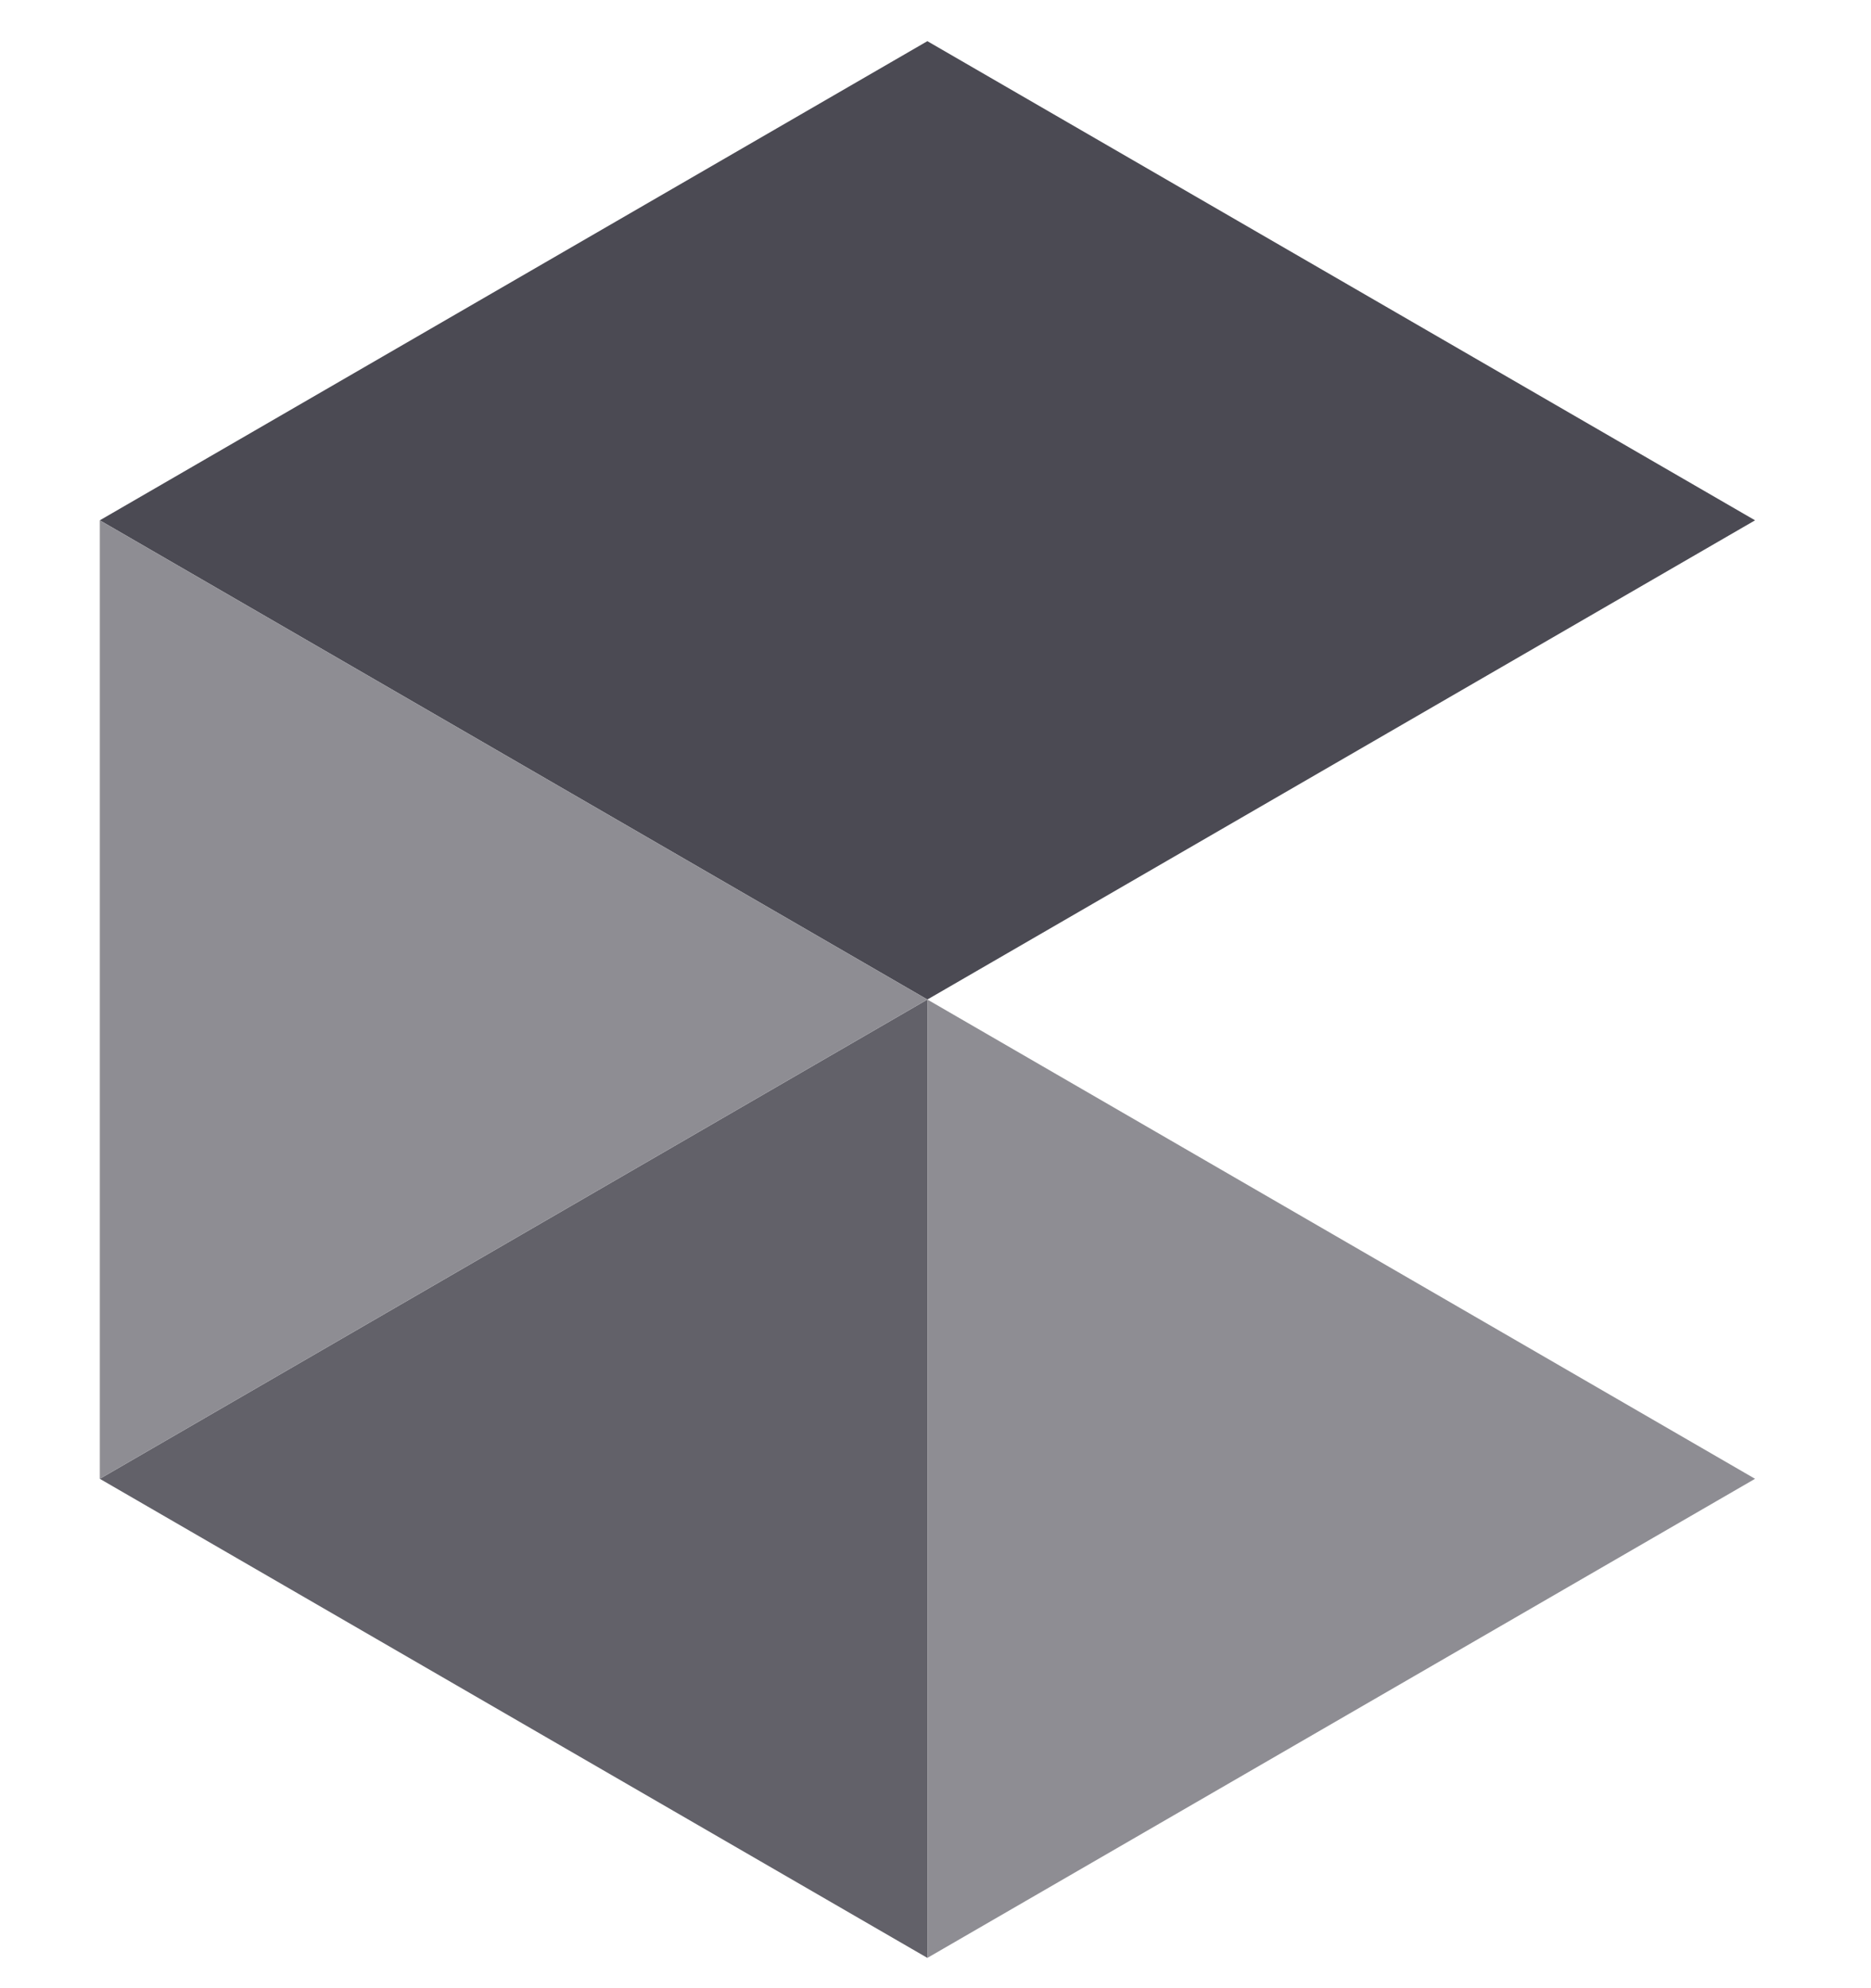
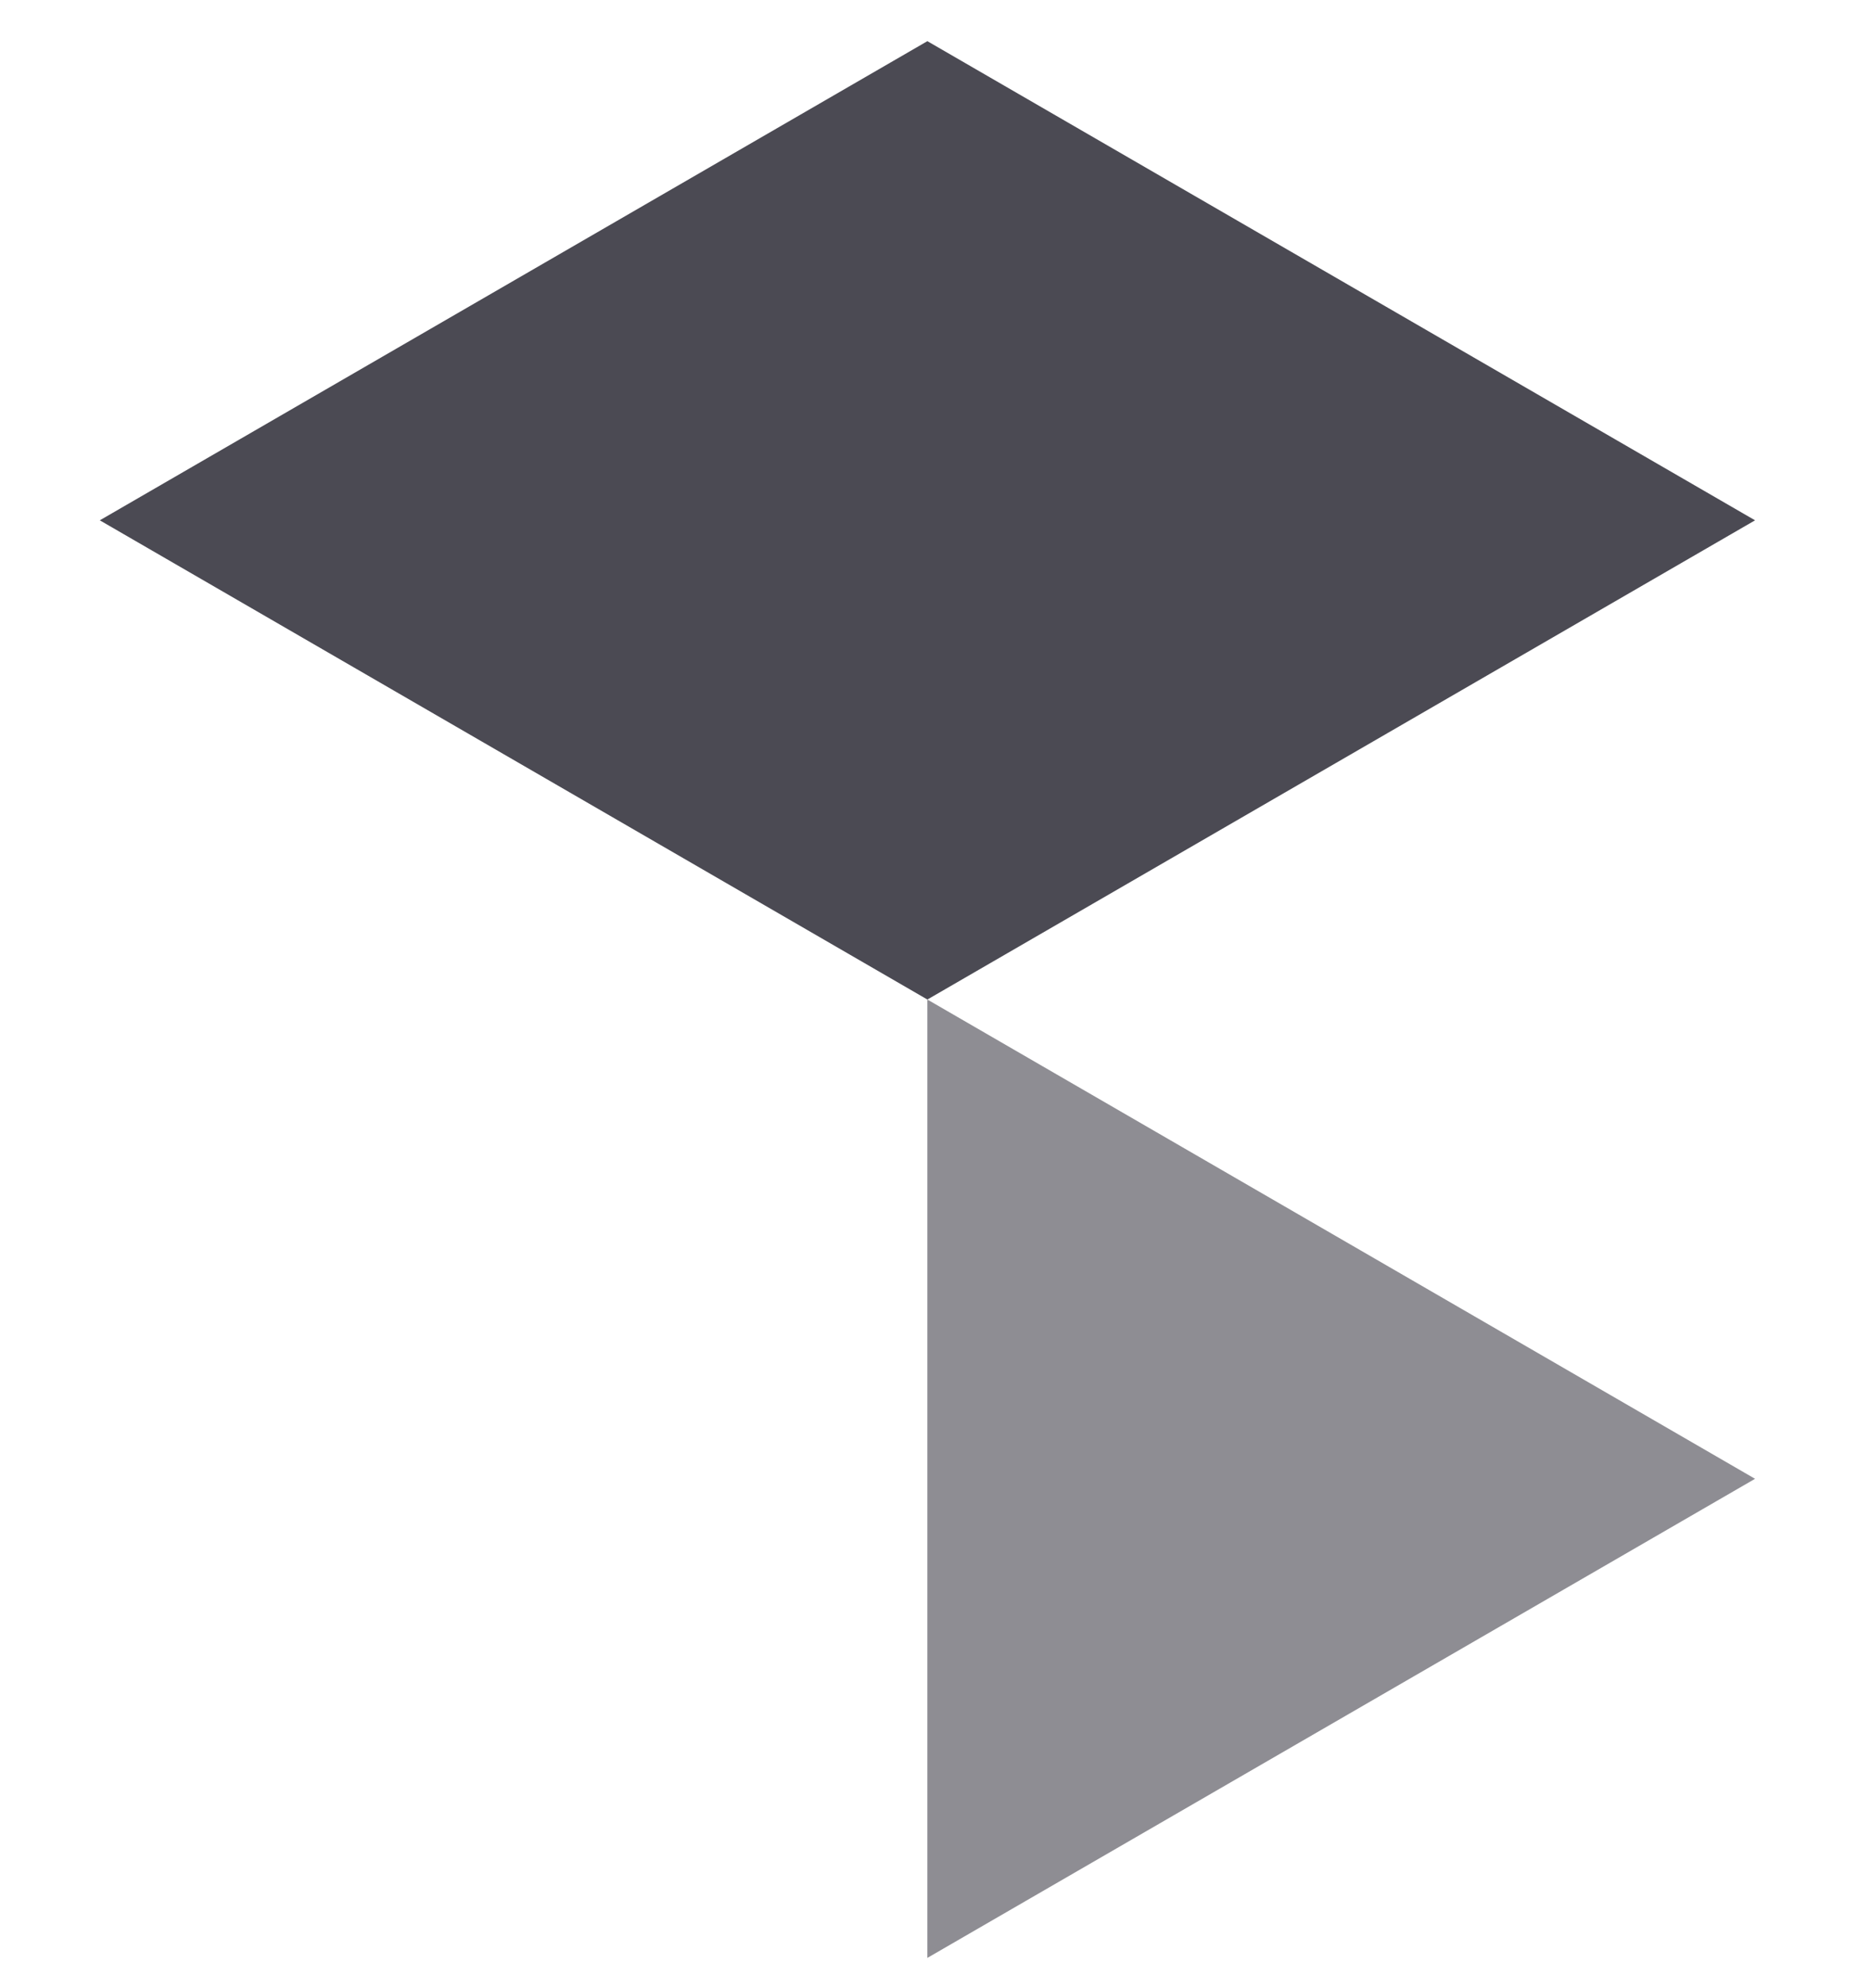
<svg xmlns="http://www.w3.org/2000/svg" width="32" height="34" viewBox="0 0 32 34" fill="none">
  <g clip-path="url(#clip0_12160_1411)">
    <path d="M1.707 8.898L15.861 17.093L30.017 8.898L15.861 0.704L1.707 8.898Z" fill="#4B4A53" />
-     <path d="M15.861 33.482V17.093L1.707 25.289L15.861 33.482Z" fill="#626169" />
    <path d="M15.861 17.093V33.482L30.017 25.289L15.861 17.093Z" fill="#8E8D93" />
-     <path d="M1.707 8.898V25.289L15.861 17.093L1.707 8.898Z" fill="#8E8D93" />
  </g>
  <defs>
    <clipPath id="clip0_12160_1411">
      <rect width="30.13" height="33" fill="white" transform="translate(0.935 0.5)" />
    </clipPath>
  </defs>
</svg>